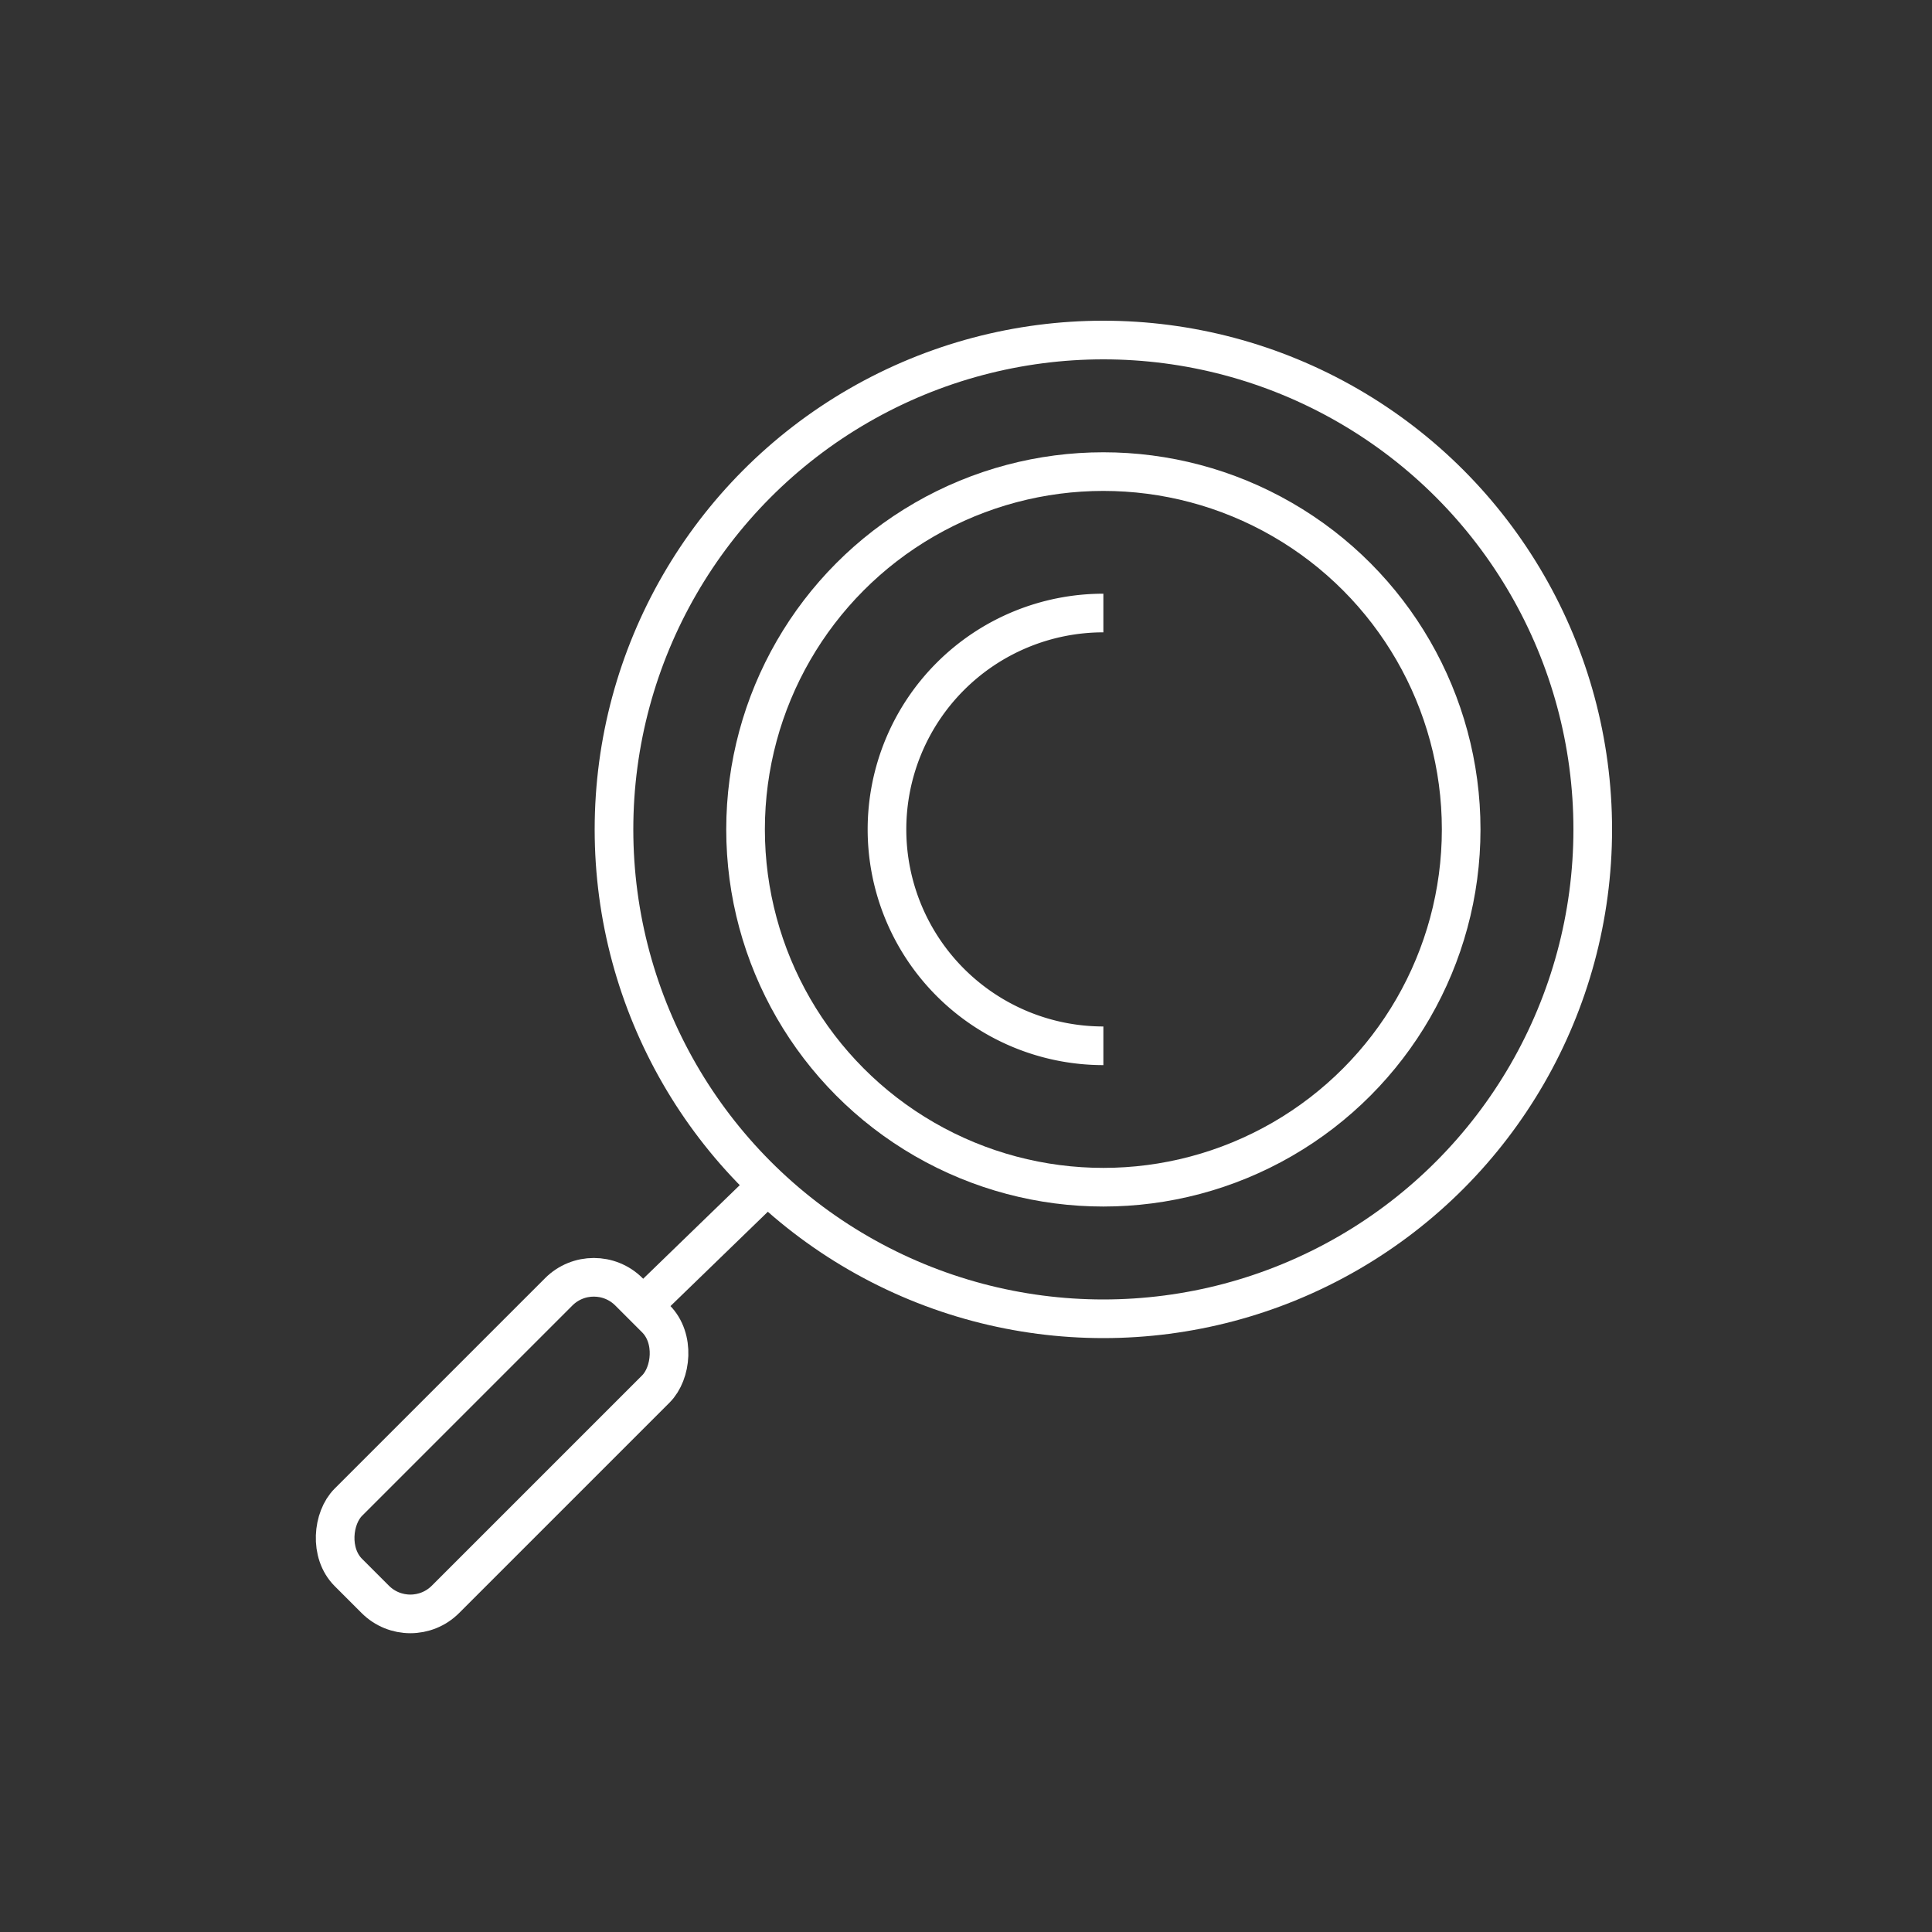
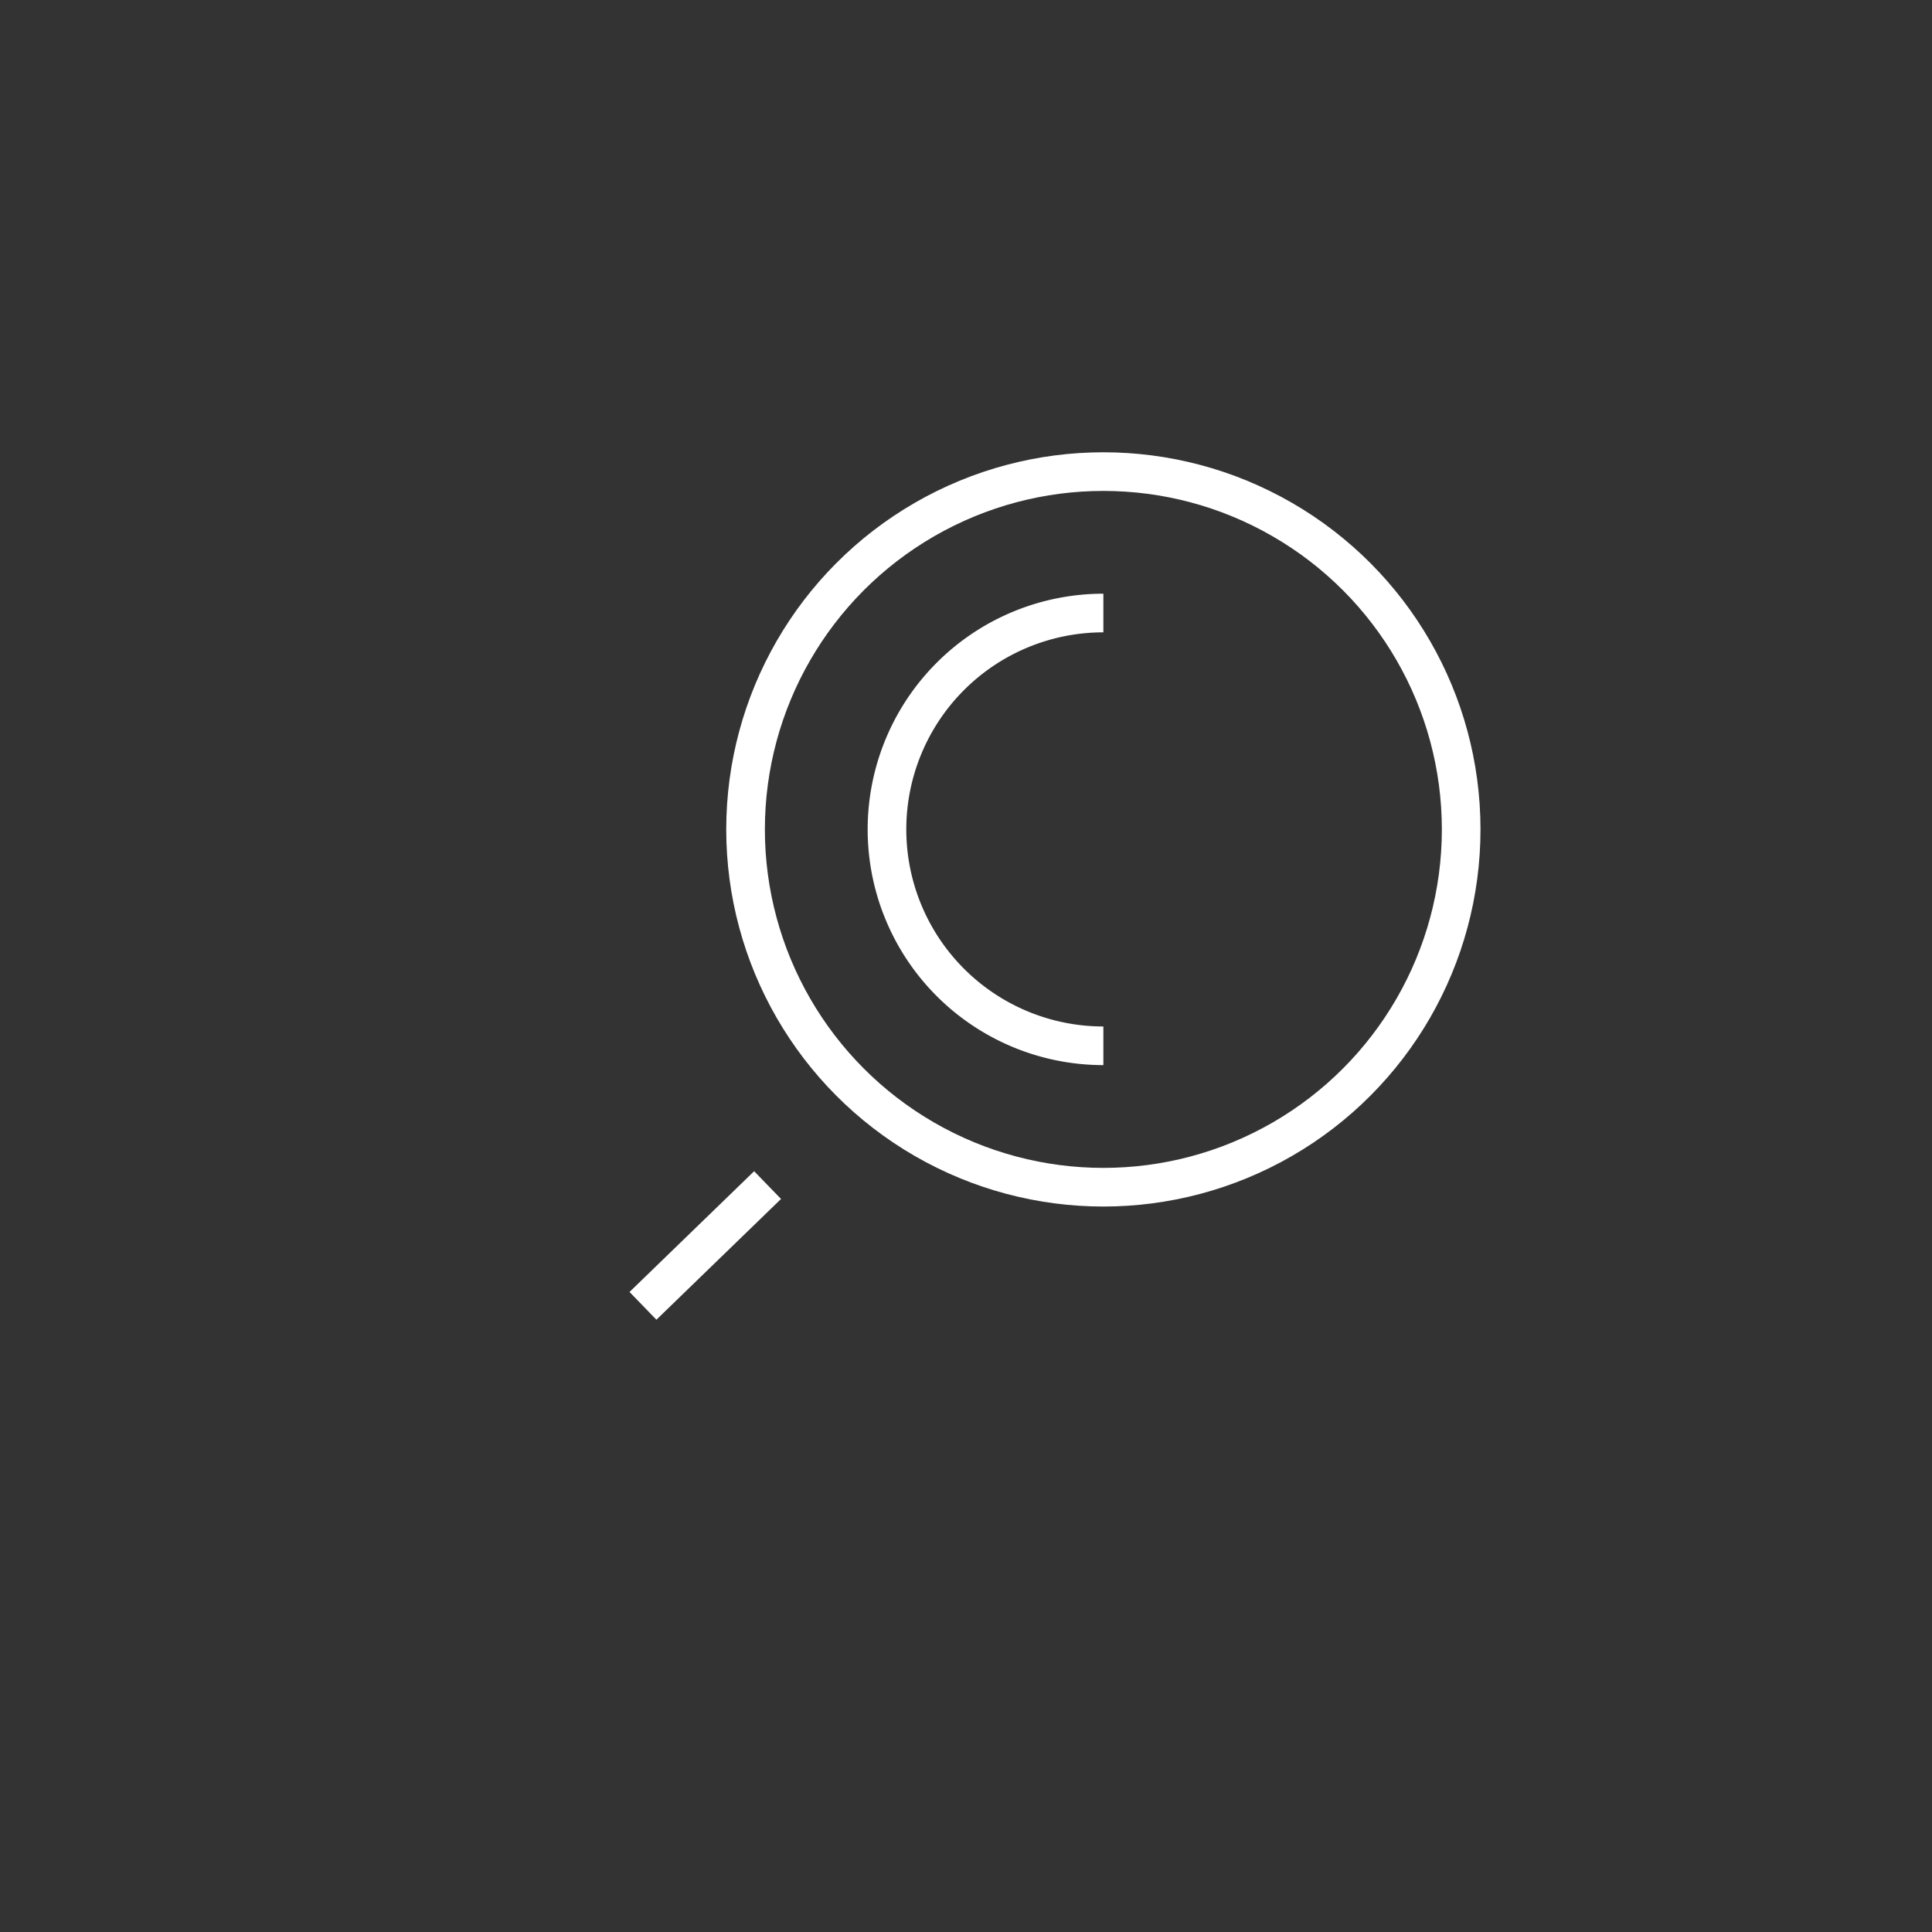
<svg xmlns="http://www.w3.org/2000/svg" viewBox="0 0 100 100">
  <rect x="0" y="0" width="100" height="100" fill="#333333" stroke="none" />
  <defs>
    <style>.cls-1{fill:none;stroke:#fff;stroke-miterlimit:10;stroke-width:2px;}</style>
  </defs>
  <g id="vordergrund">
-     <circle class="cls-1" cx="57.11" cy="42.93" r="25.33" />
    <circle class="cls-1" cx="57.11" cy="42.93" r="18.52" />
    <path class="cls-1" d="M57.11,54.13a11.2,11.2,0,0,1,0-22.4" />
-     <rect class="cls-1" x="22.44" y="64.56" width="7.11" height="20.54" rx="2.57" transform="translate(60.52 3.53) rotate(45)" />
    <line class="cls-1" x1="39.73" y1="61.34" x2="33.28" y2="67.59" />
  </g>
</svg>